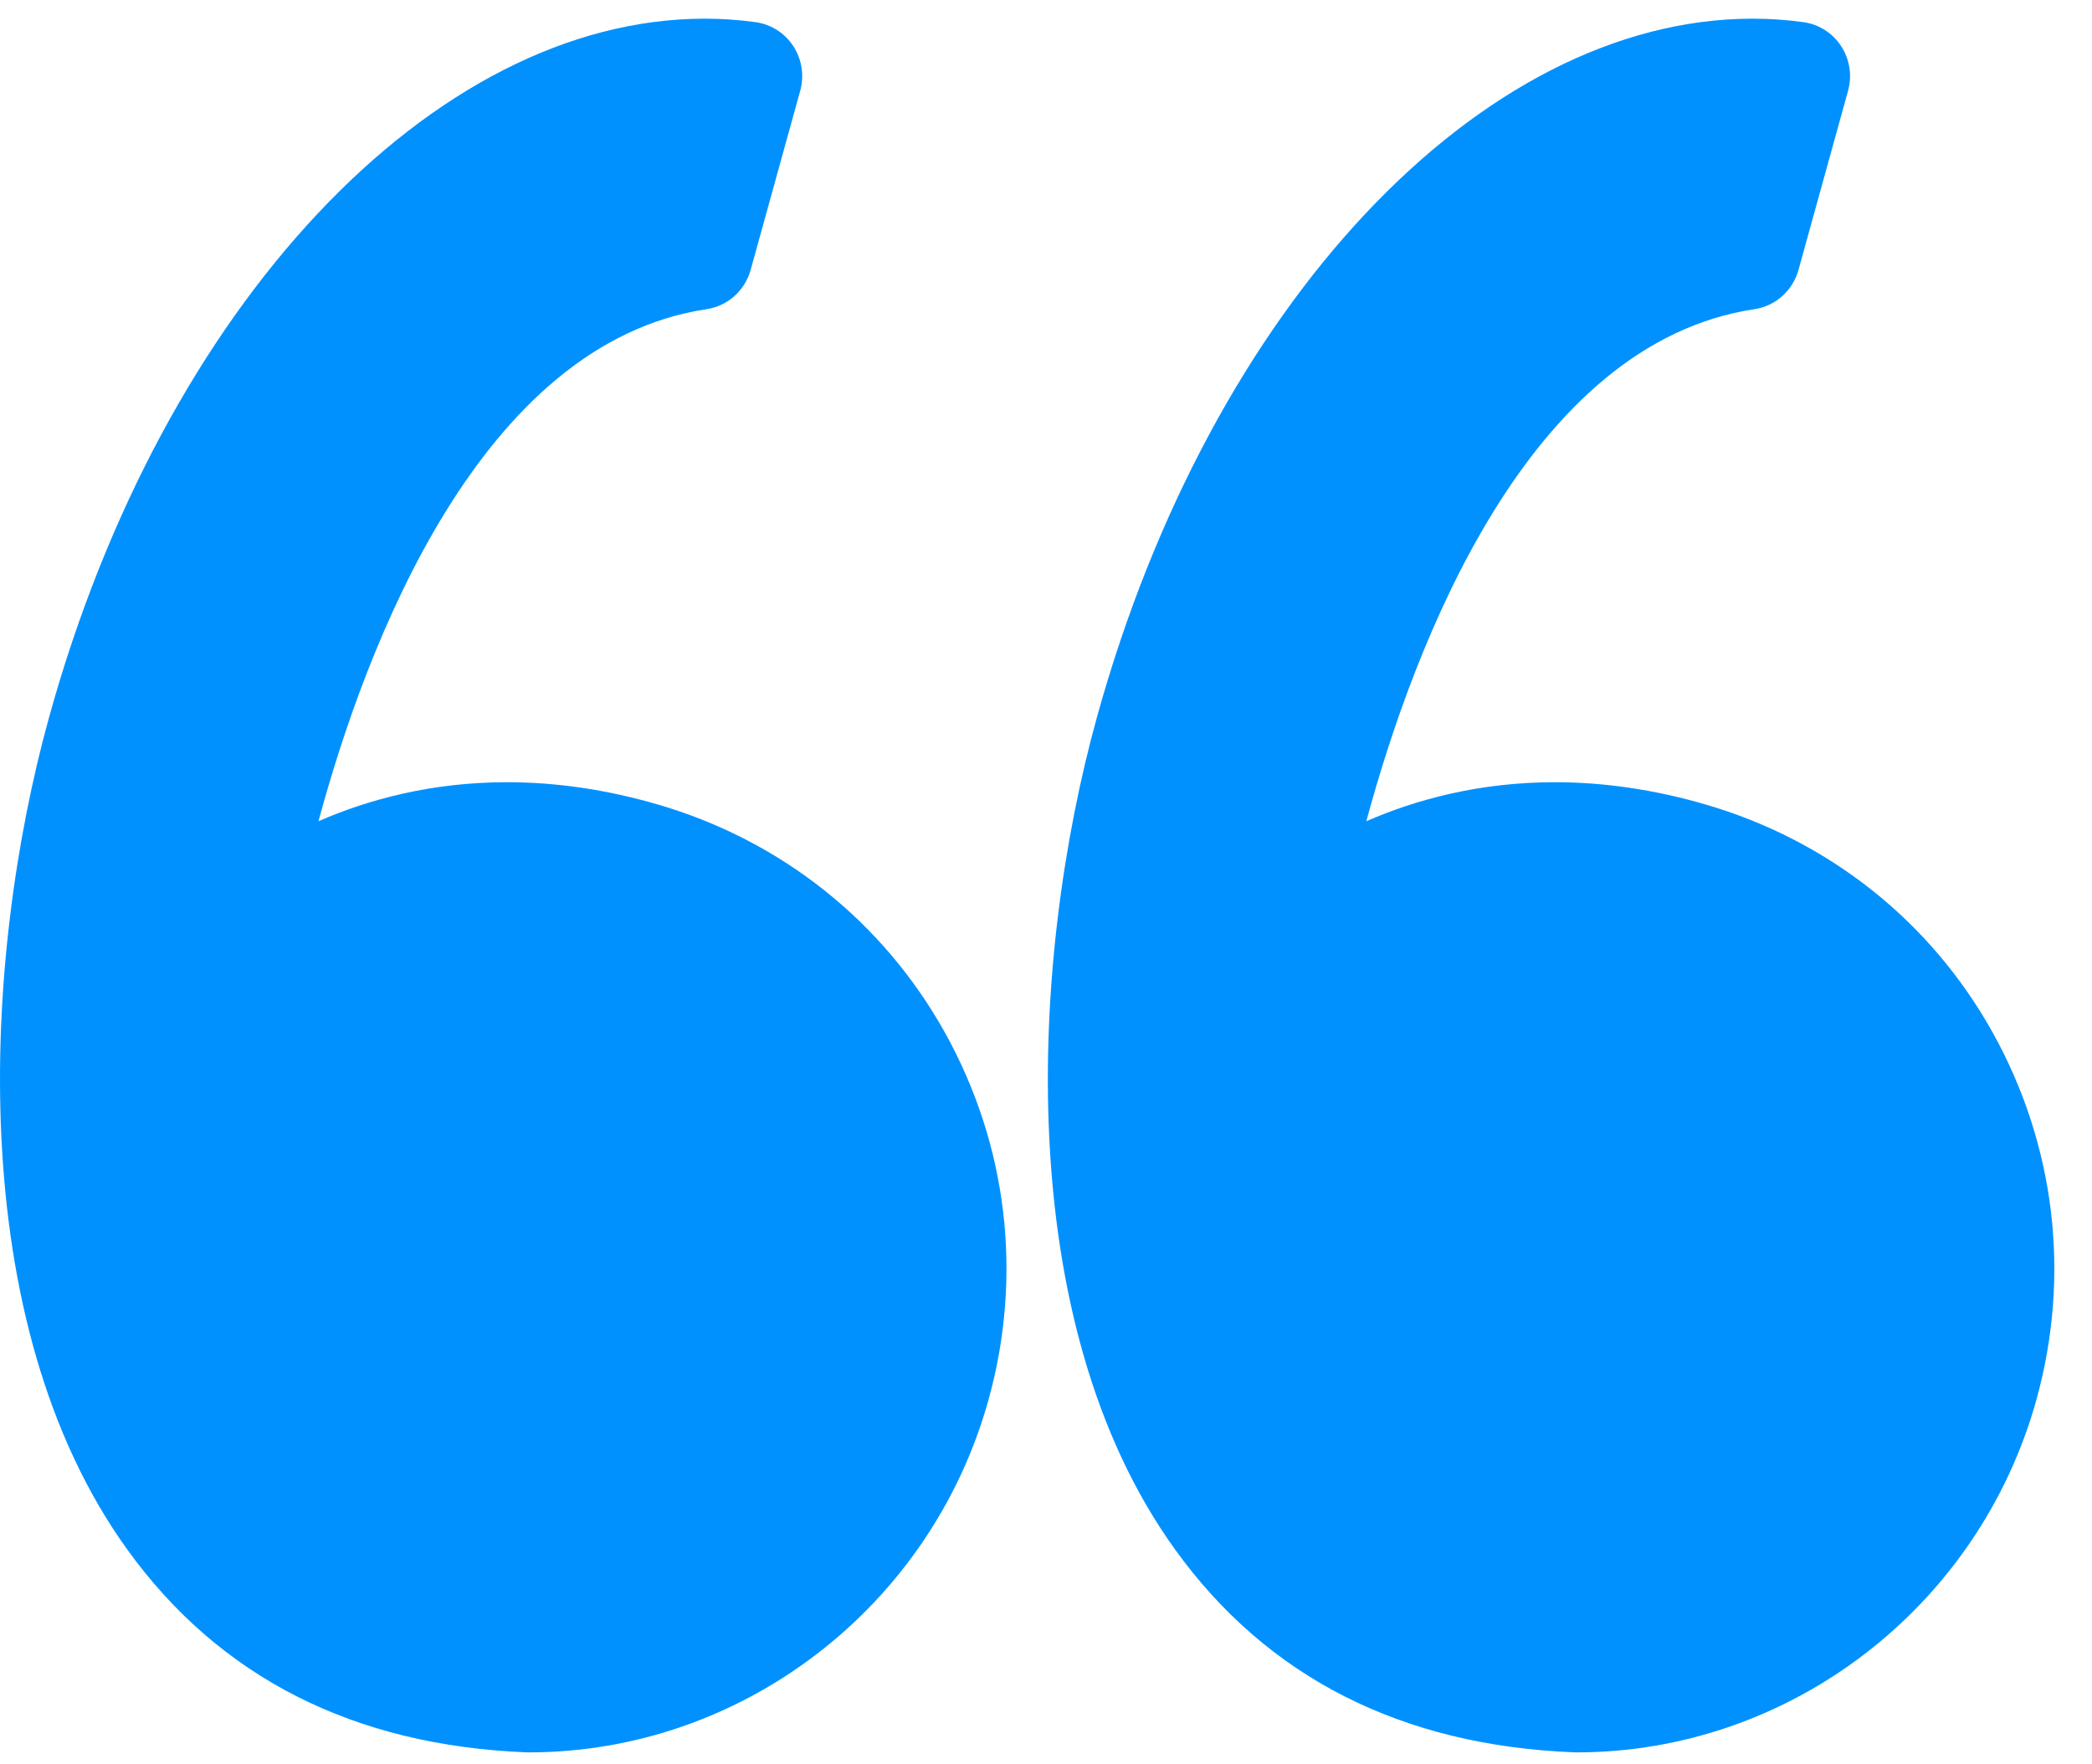
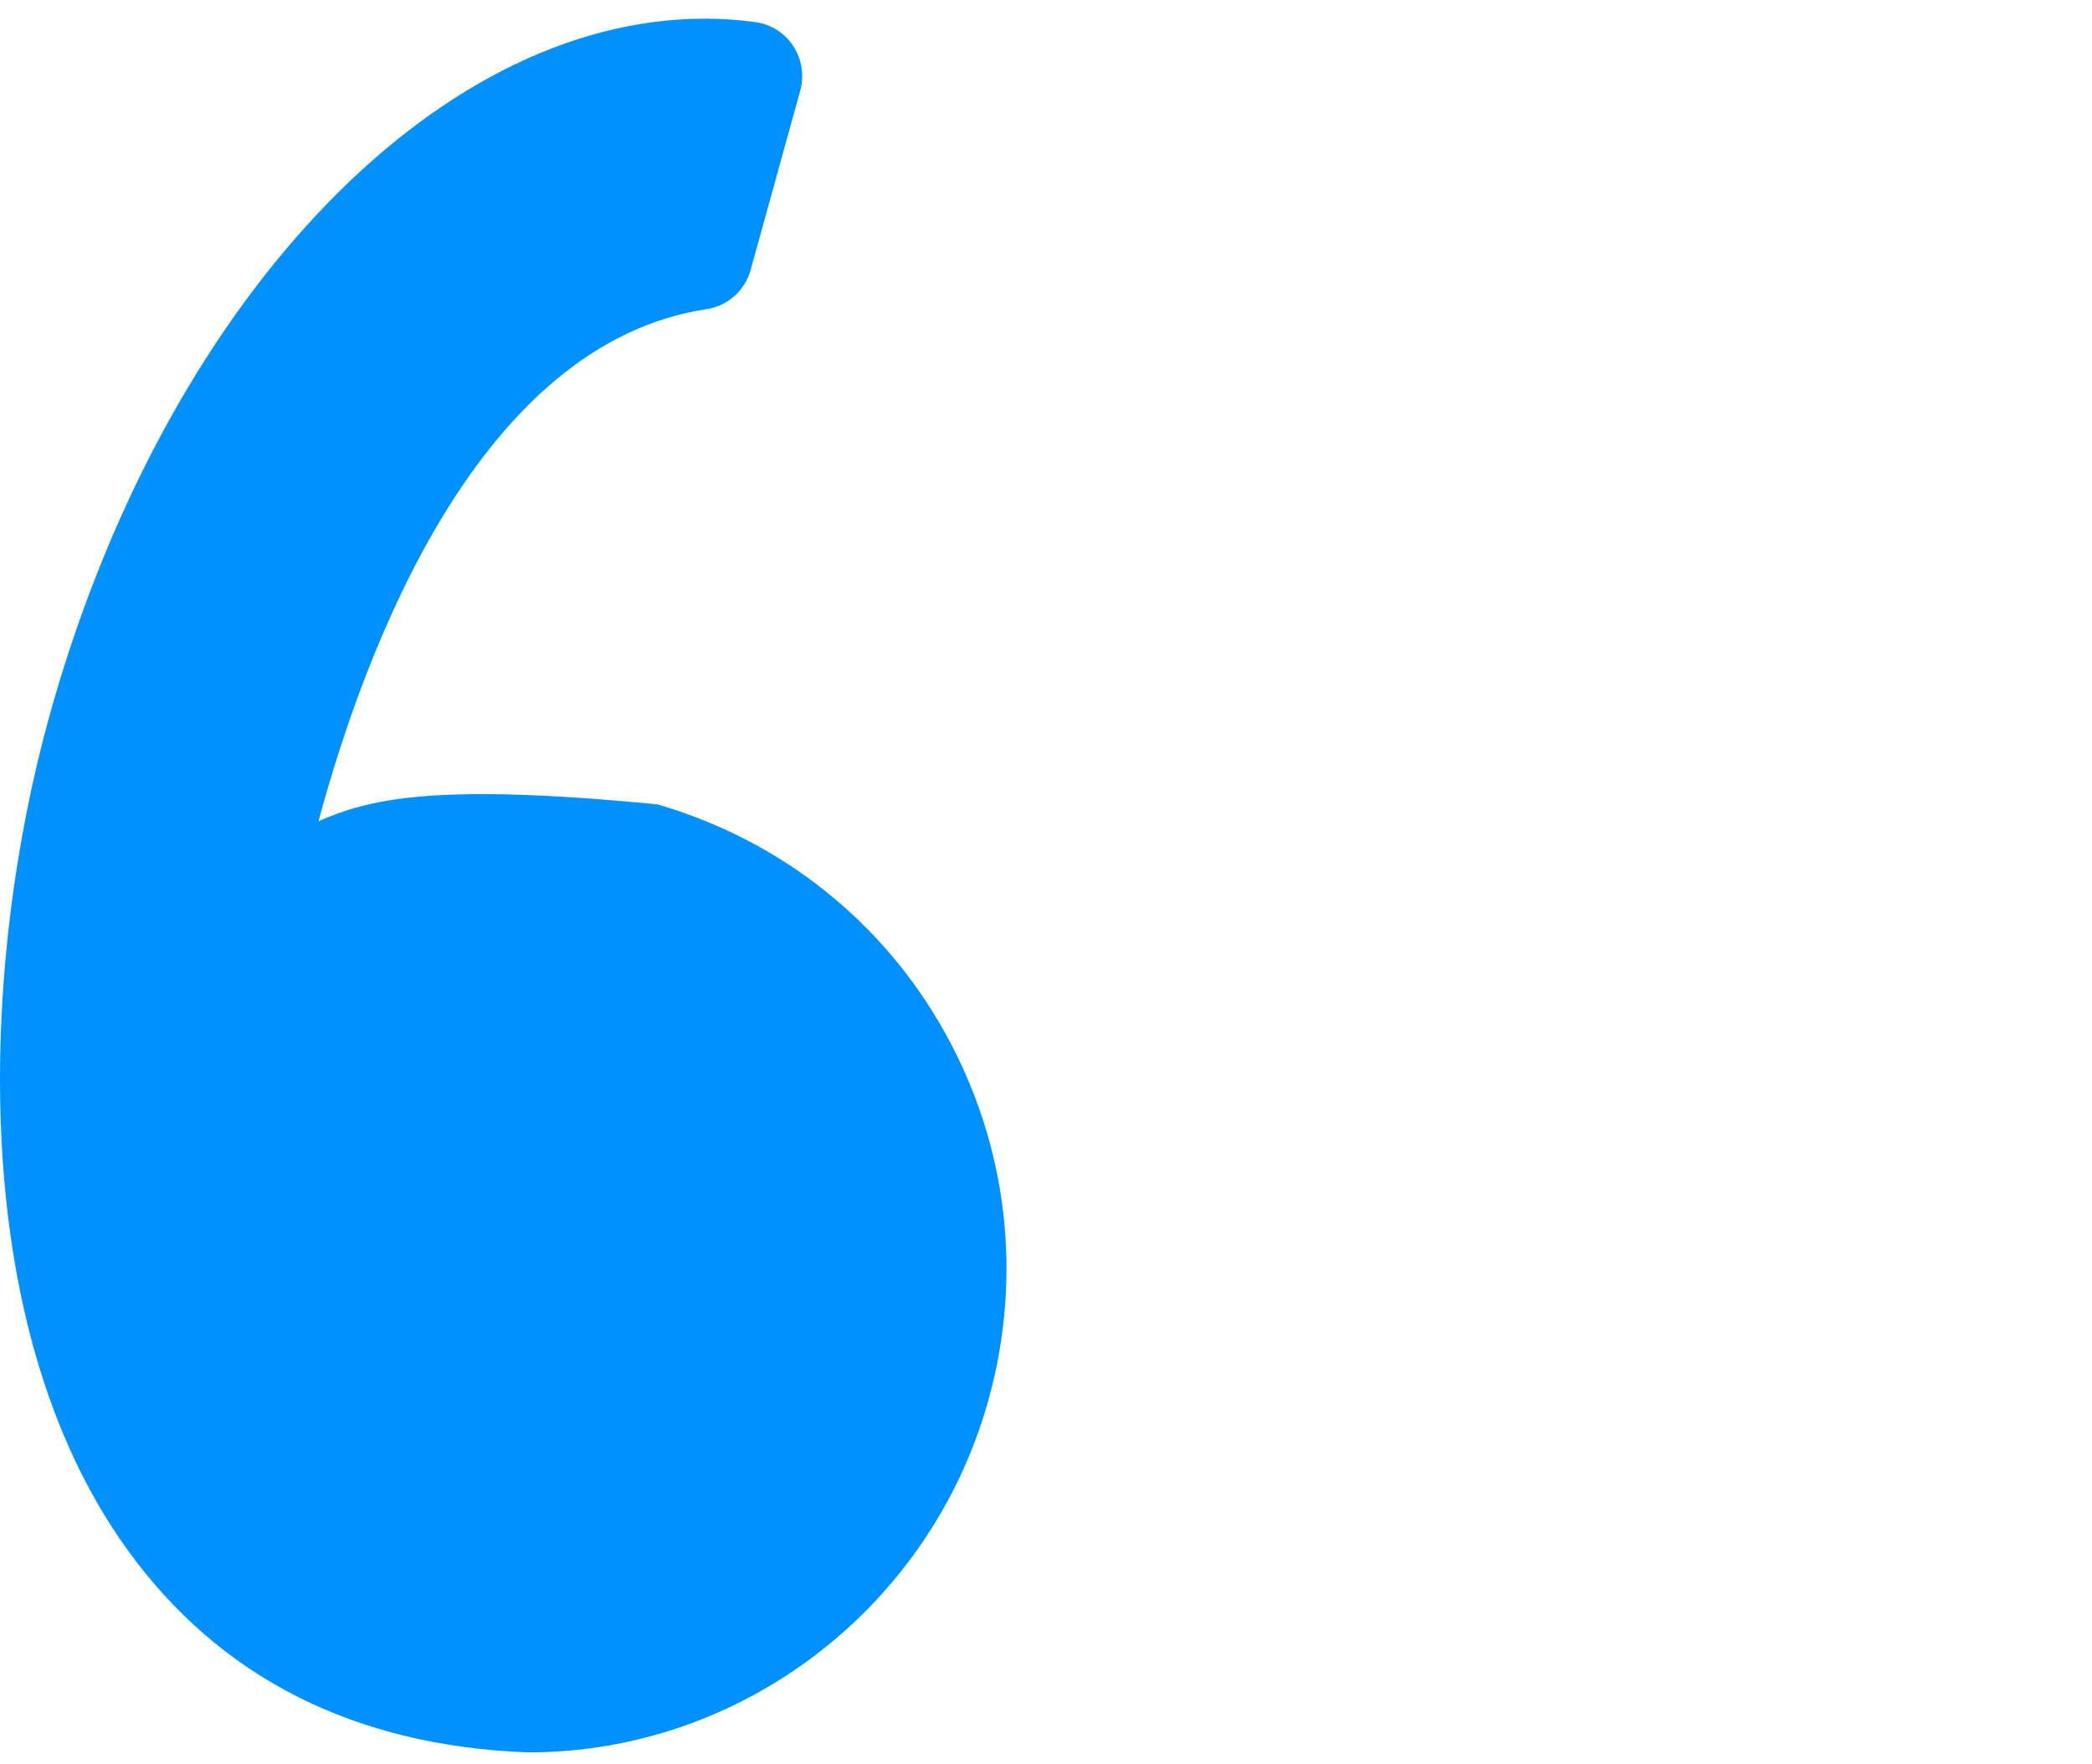
<svg xmlns="http://www.w3.org/2000/svg" id="svg14" version="1.1" viewBox="0 0 51 43" height="43px" width="51px">
  <defs id="defs18" />
  <title id="title2">left-quote@1,5x</title>
  <desc id="desc4">Created with Sketch.</desc>
  <g fill-rule="evenodd" fill="none" stroke-width="1" stroke="none" id="Website">
    <g fill-rule="nonzero" fill="#0091FF" transform="translate(-111, -1367)" id="01-Home">
      <g transform="translate(111, 1301)" id="Historias">
        <g transform="translate(0, 54)" id="video-testimonials">
          <g transform="translate(0, 12)" id="left-quote">
-             <path id="Path" d="M16.029,19.61 C14.796,19.251 13.562,19.069 12.362,19.069 C10.509,19.069 8.963,19.497 7.764,20.02 C8.92,15.745 11.697,8.367 17.227,7.537 C17.739,7.46 18.159,7.085 18.299,6.582 L19.508,2.213 C19.61,1.843 19.549,1.448 19.341,1.127 C19.132,0.806 18.797,0.592 18.421,0.54 C18.013,0.484 17.597,0.455 17.185,0.455 C10.546,0.455 3.972,7.458 1.197,17.483 C-0.431,23.365 -0.909,32.209 3.103,37.775 C5.347,40.889 8.622,42.552 12.837,42.719 C12.854,42.719 12.871,42.72 12.888,42.72 C18.088,42.72 22.699,39.181 24.101,34.115 C24.939,31.086 24.56,27.91 23.034,25.169 C21.523,22.459 19.036,20.484 16.029,19.61 Z" />
-             <path id="path7" d="M48.578,25.17 C47.068,22.459 44.58,20.484 41.573,19.61 C40.34,19.251 39.106,19.069 37.907,19.069 C36.054,19.069 34.508,19.497 33.309,20.02 C34.465,15.745 37.241,8.367 42.772,7.537 C43.284,7.46 43.704,7.085 43.844,6.582 L45.053,2.213 C45.155,1.843 45.094,1.448 44.886,1.127 C44.678,0.806 44.342,0.592 43.966,0.54 C43.559,0.484 43.143,0.455 42.73,0.455 C36.091,0.455 29.516,7.458 26.742,17.483 C25.114,23.365 24.636,32.209 28.648,37.776 C30.892,40.89 34.168,42.554 38.381,42.719 C38.399,42.72 38.416,42.72 38.433,42.72 C43.633,42.72 48.244,39.181 49.647,34.115 C50.484,31.087 50.104,27.91 48.578,25.17 Z" />
+             <path id="Path" d="M16.029,19.61 C10.509,19.069 8.963,19.497 7.764,20.02 C8.92,15.745 11.697,8.367 17.227,7.537 C17.739,7.46 18.159,7.085 18.299,6.582 L19.508,2.213 C19.61,1.843 19.549,1.448 19.341,1.127 C19.132,0.806 18.797,0.592 18.421,0.54 C18.013,0.484 17.597,0.455 17.185,0.455 C10.546,0.455 3.972,7.458 1.197,17.483 C-0.431,23.365 -0.909,32.209 3.103,37.775 C5.347,40.889 8.622,42.552 12.837,42.719 C12.854,42.719 12.871,42.72 12.888,42.72 C18.088,42.72 22.699,39.181 24.101,34.115 C24.939,31.086 24.56,27.91 23.034,25.169 C21.523,22.459 19.036,20.484 16.029,19.61 Z" />
          </g>
        </g>
      </g>
    </g>
  </g>
</svg>